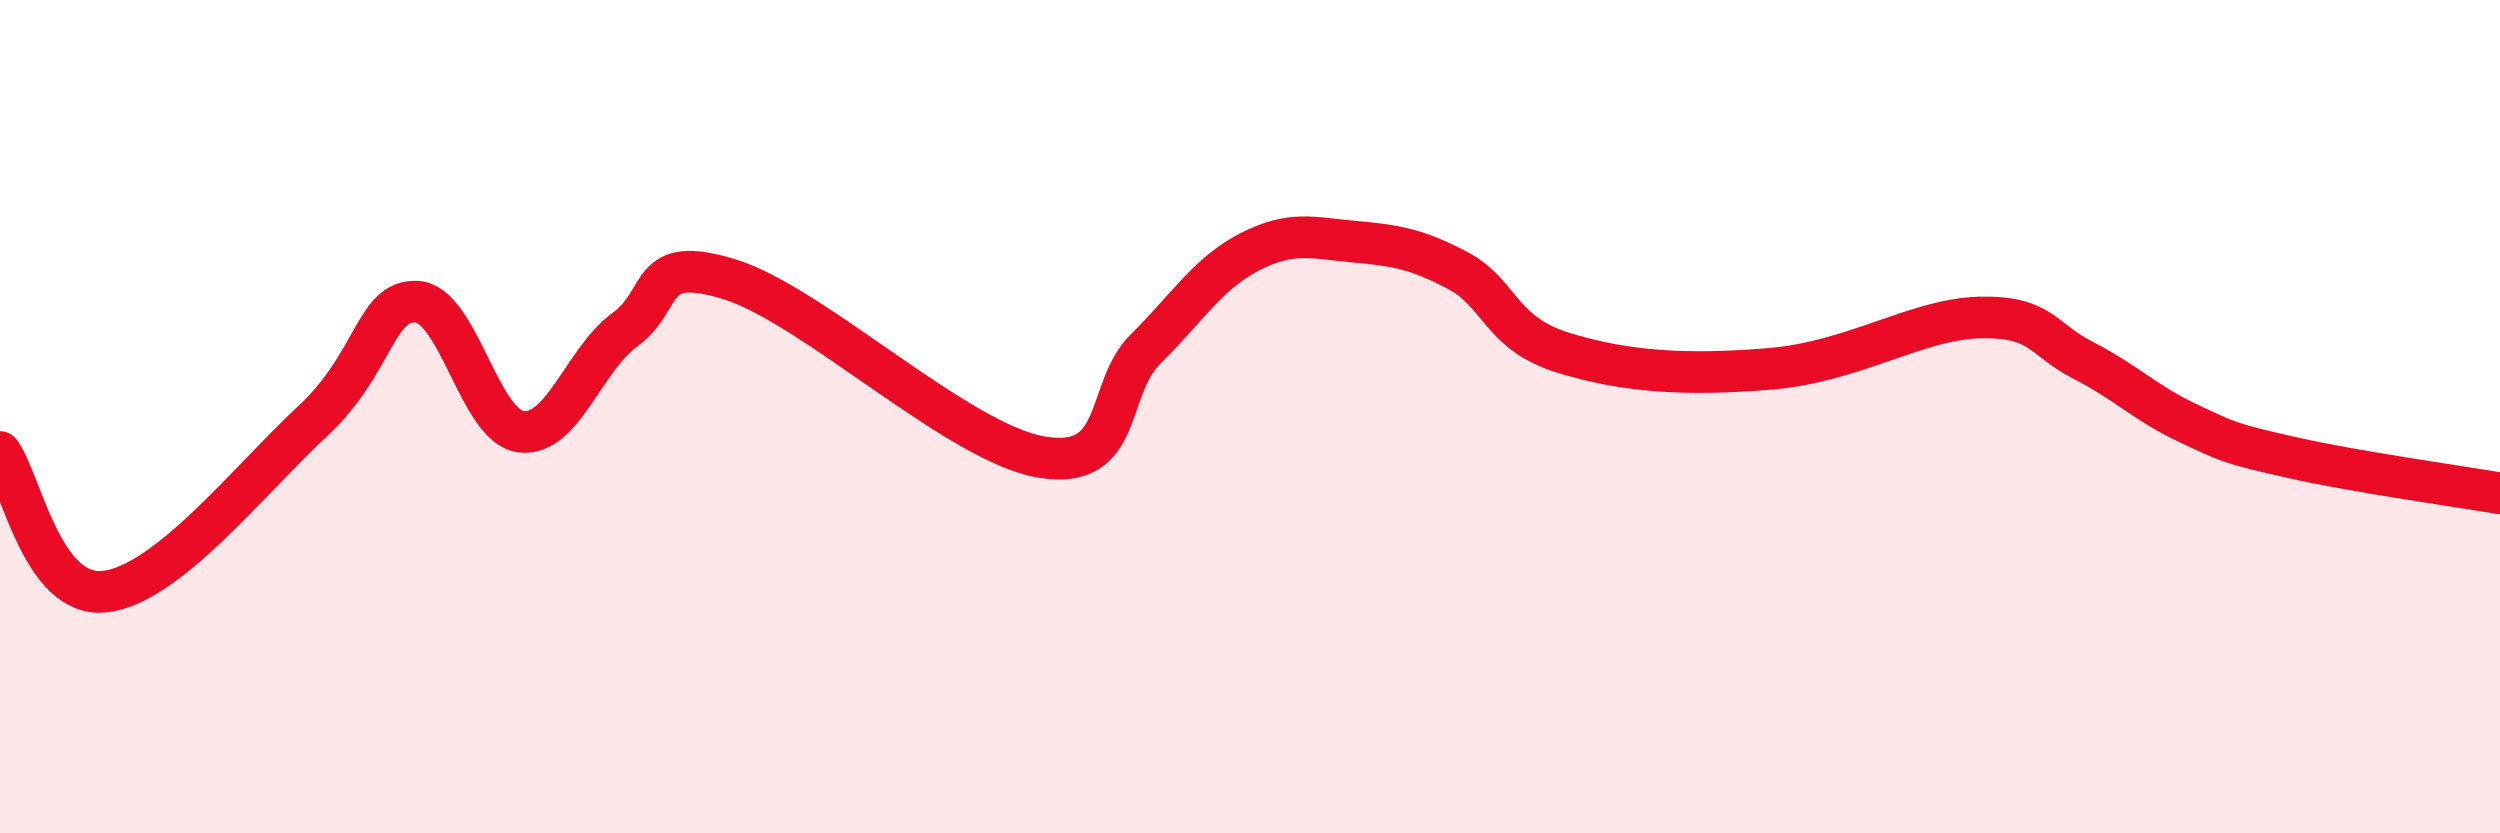
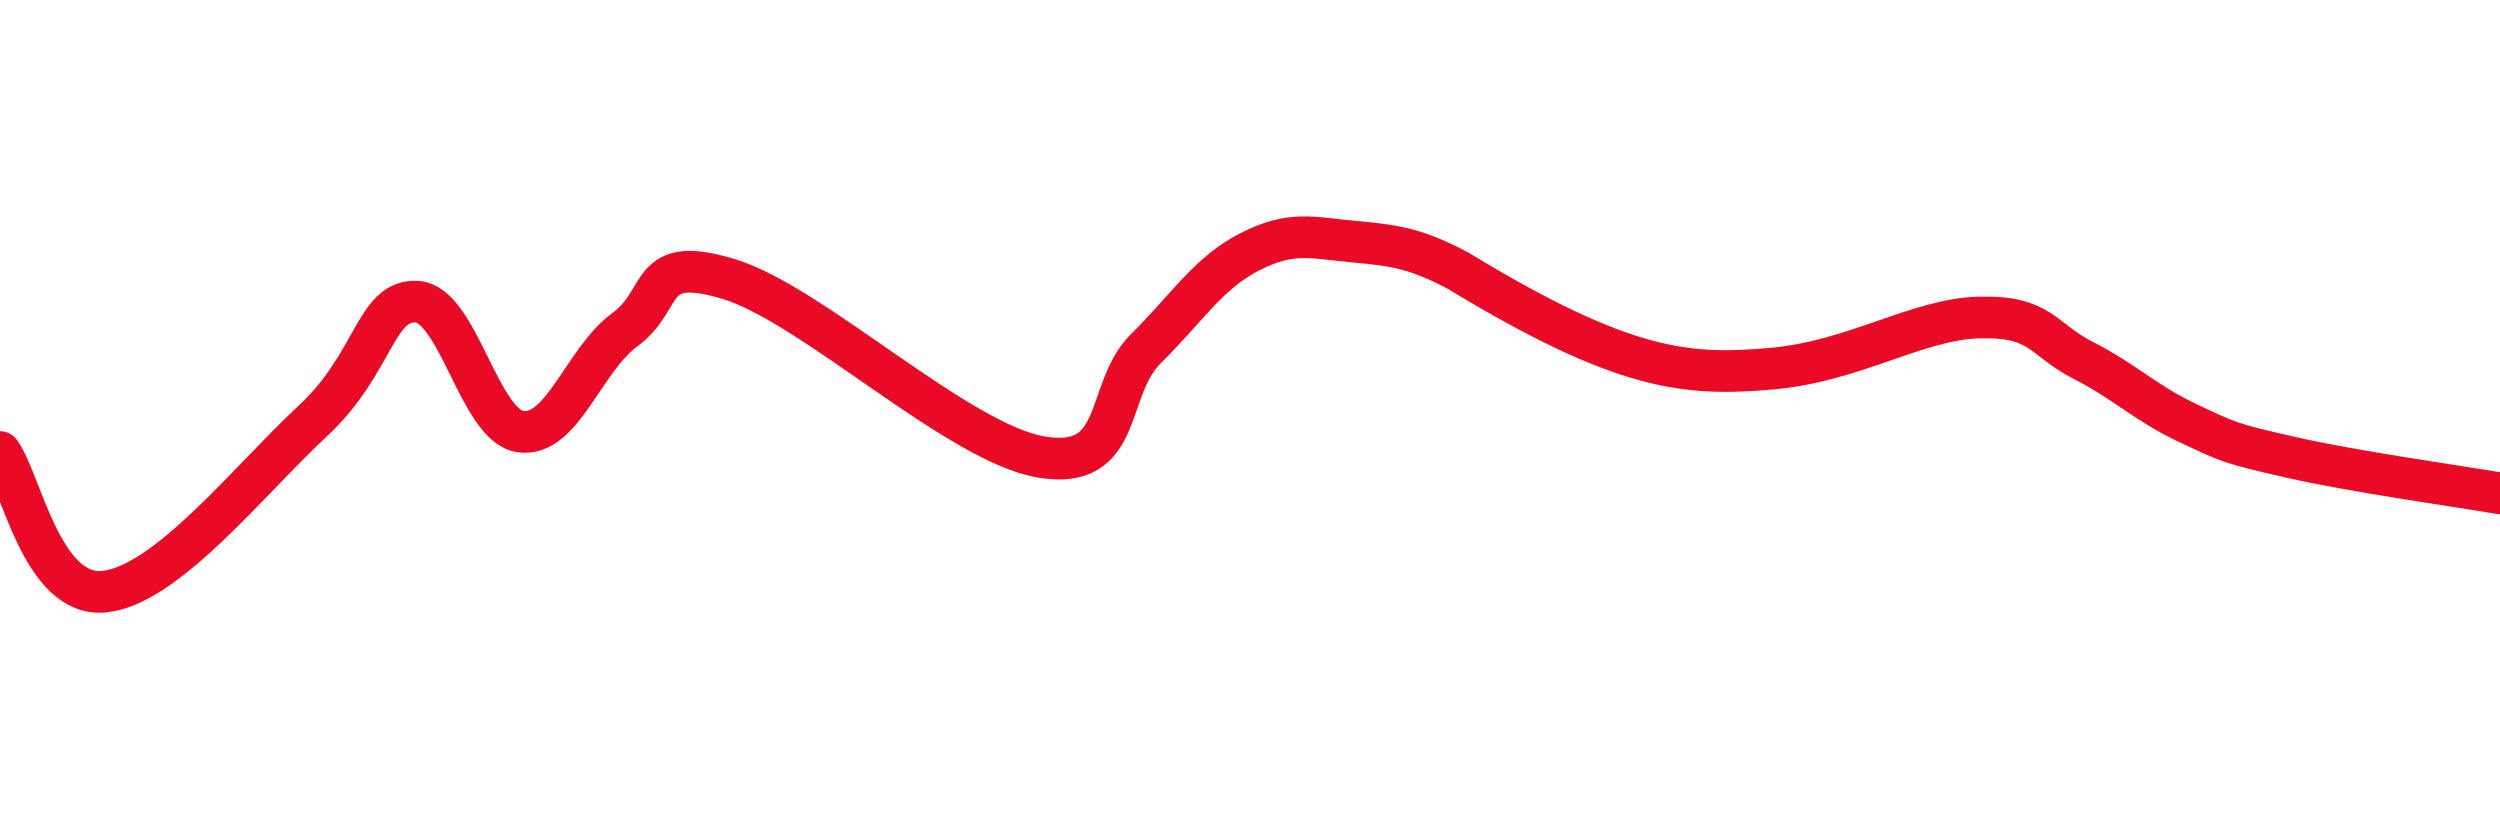
<svg xmlns="http://www.w3.org/2000/svg" width="60" height="20" viewBox="0 0 60 20">
-   <path d="M 0,10.85 C 0.5,11.52 1,14.35 2.5,14.2 C 4,14.05 6,11.5 7.5,10.11 C 9,8.72 9,7.19 10,7.24 C 11,7.29 11.5,10.23 12.5,10.36 C 13.5,10.49 14,8.64 15,7.91 C 16,7.18 15.5,6.09 17.5,6.7 C 19.5,7.31 23,10.64 25,10.97 C 27,11.3 26.5,9.36 27.5,8.37 C 28.5,7.38 29,6.55 30,6.04 C 31,5.53 31.5,5.71 32.5,5.8 C 33.5,5.89 34,5.97 35,6.5 C 36,7.03 36,7.99 37.5,8.46 C 39,8.93 40.5,9.02 42.5,8.85 C 44.5,8.68 46,7.66 47.5,7.62 C 49,7.58 49,8.14 50,8.65 C 51,9.16 51.5,9.68 52.5,10.15 C 53.5,10.62 53.5,10.64 55,10.98 C 56.5,11.32 59,11.67 60,11.84L60 20L0 20Z" fill="#EB0A25" opacity="0.1" stroke-linecap="round" stroke-linejoin="round" />
-   <path d="M 0,10.85 C 0.5,11.52 1,14.35 2.5,14.2 C 4,14.05 6,11.5 7.5,10.11 C 9,8.72 9,7.19 10,7.24 C 11,7.29 11.5,10.23 12.5,10.36 C 13.5,10.49 14,8.64 15,7.91 C 16,7.18 15.5,6.09 17.5,6.7 C 19.5,7.31 23,10.64 25,10.97 C 27,11.3 26.5,9.36 27.5,8.37 C 28.5,7.38 29,6.55 30,6.04 C 31,5.53 31.5,5.71 32.5,5.8 C 33.5,5.89 34,5.97 35,6.5 C 36,7.03 36,7.99 37.5,8.46 C 39,8.93 40.5,9.02 42.5,8.85 C 44.5,8.68 46,7.66 47.5,7.62 C 49,7.58 49,8.14 50,8.65 C 51,9.16 51.5,9.68 52.5,10.15 C 53.5,10.62 53.5,10.64 55,10.98 C 56.5,11.32 59,11.67 60,11.84" stroke="#EB0A25" stroke-width="1" fill="none" stroke-linecap="round" stroke-linejoin="round" />
+   <path d="M 0,10.85 C 0.5,11.52 1,14.35 2.5,14.2 C 4,14.05 6,11.5 7.5,10.11 C 9,8.72 9,7.19 10,7.24 C 11,7.29 11.5,10.23 12.5,10.36 C 13.5,10.49 14,8.64 15,7.91 C 16,7.18 15.5,6.09 17.5,6.7 C 19.5,7.31 23,10.64 25,10.97 C 27,11.3 26.5,9.36 27.5,8.37 C 28.5,7.38 29,6.55 30,6.04 C 31,5.53 31.5,5.71 32.5,5.8 C 33.5,5.89 34,5.97 35,6.5 C 39,8.93 40.5,9.02 42.5,8.85 C 44.5,8.68 46,7.66 47.5,7.62 C 49,7.58 49,8.14 50,8.65 C 51,9.16 51.5,9.68 52.5,10.15 C 53.5,10.62 53.5,10.64 55,10.98 C 56.5,11.32 59,11.67 60,11.84" stroke="#EB0A25" stroke-width="1" fill="none" stroke-linecap="round" stroke-linejoin="round" />
</svg>